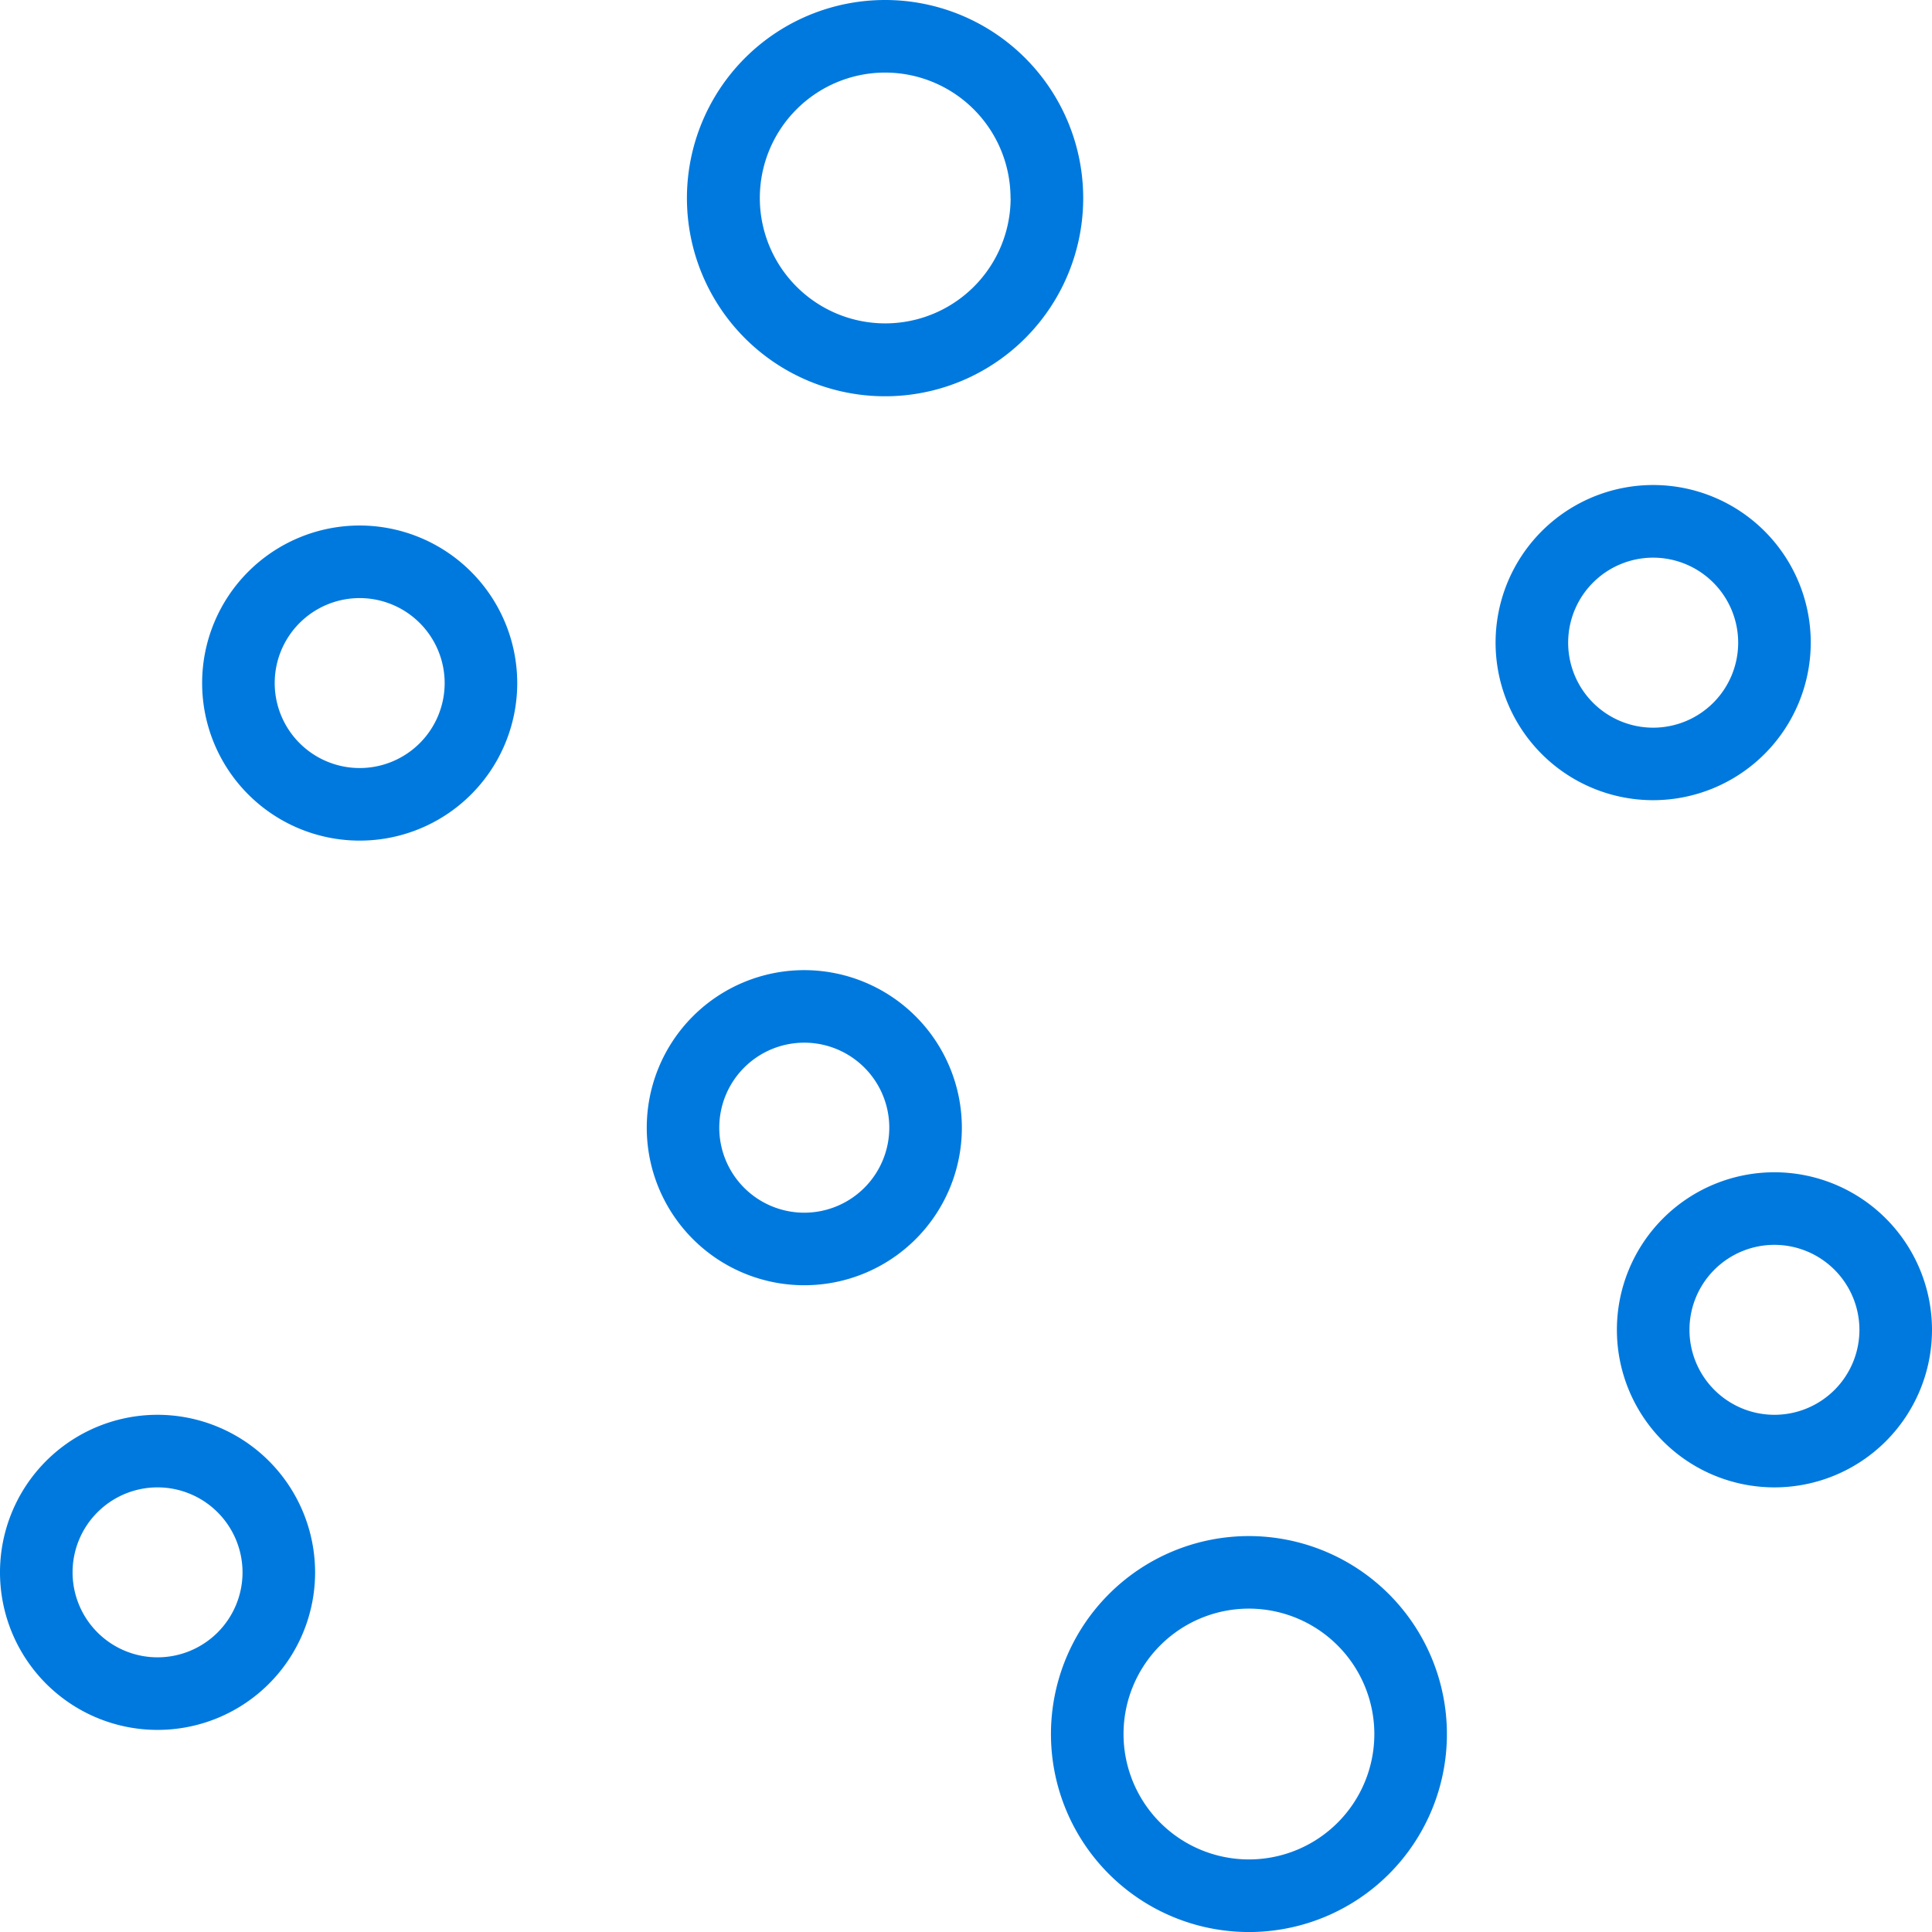
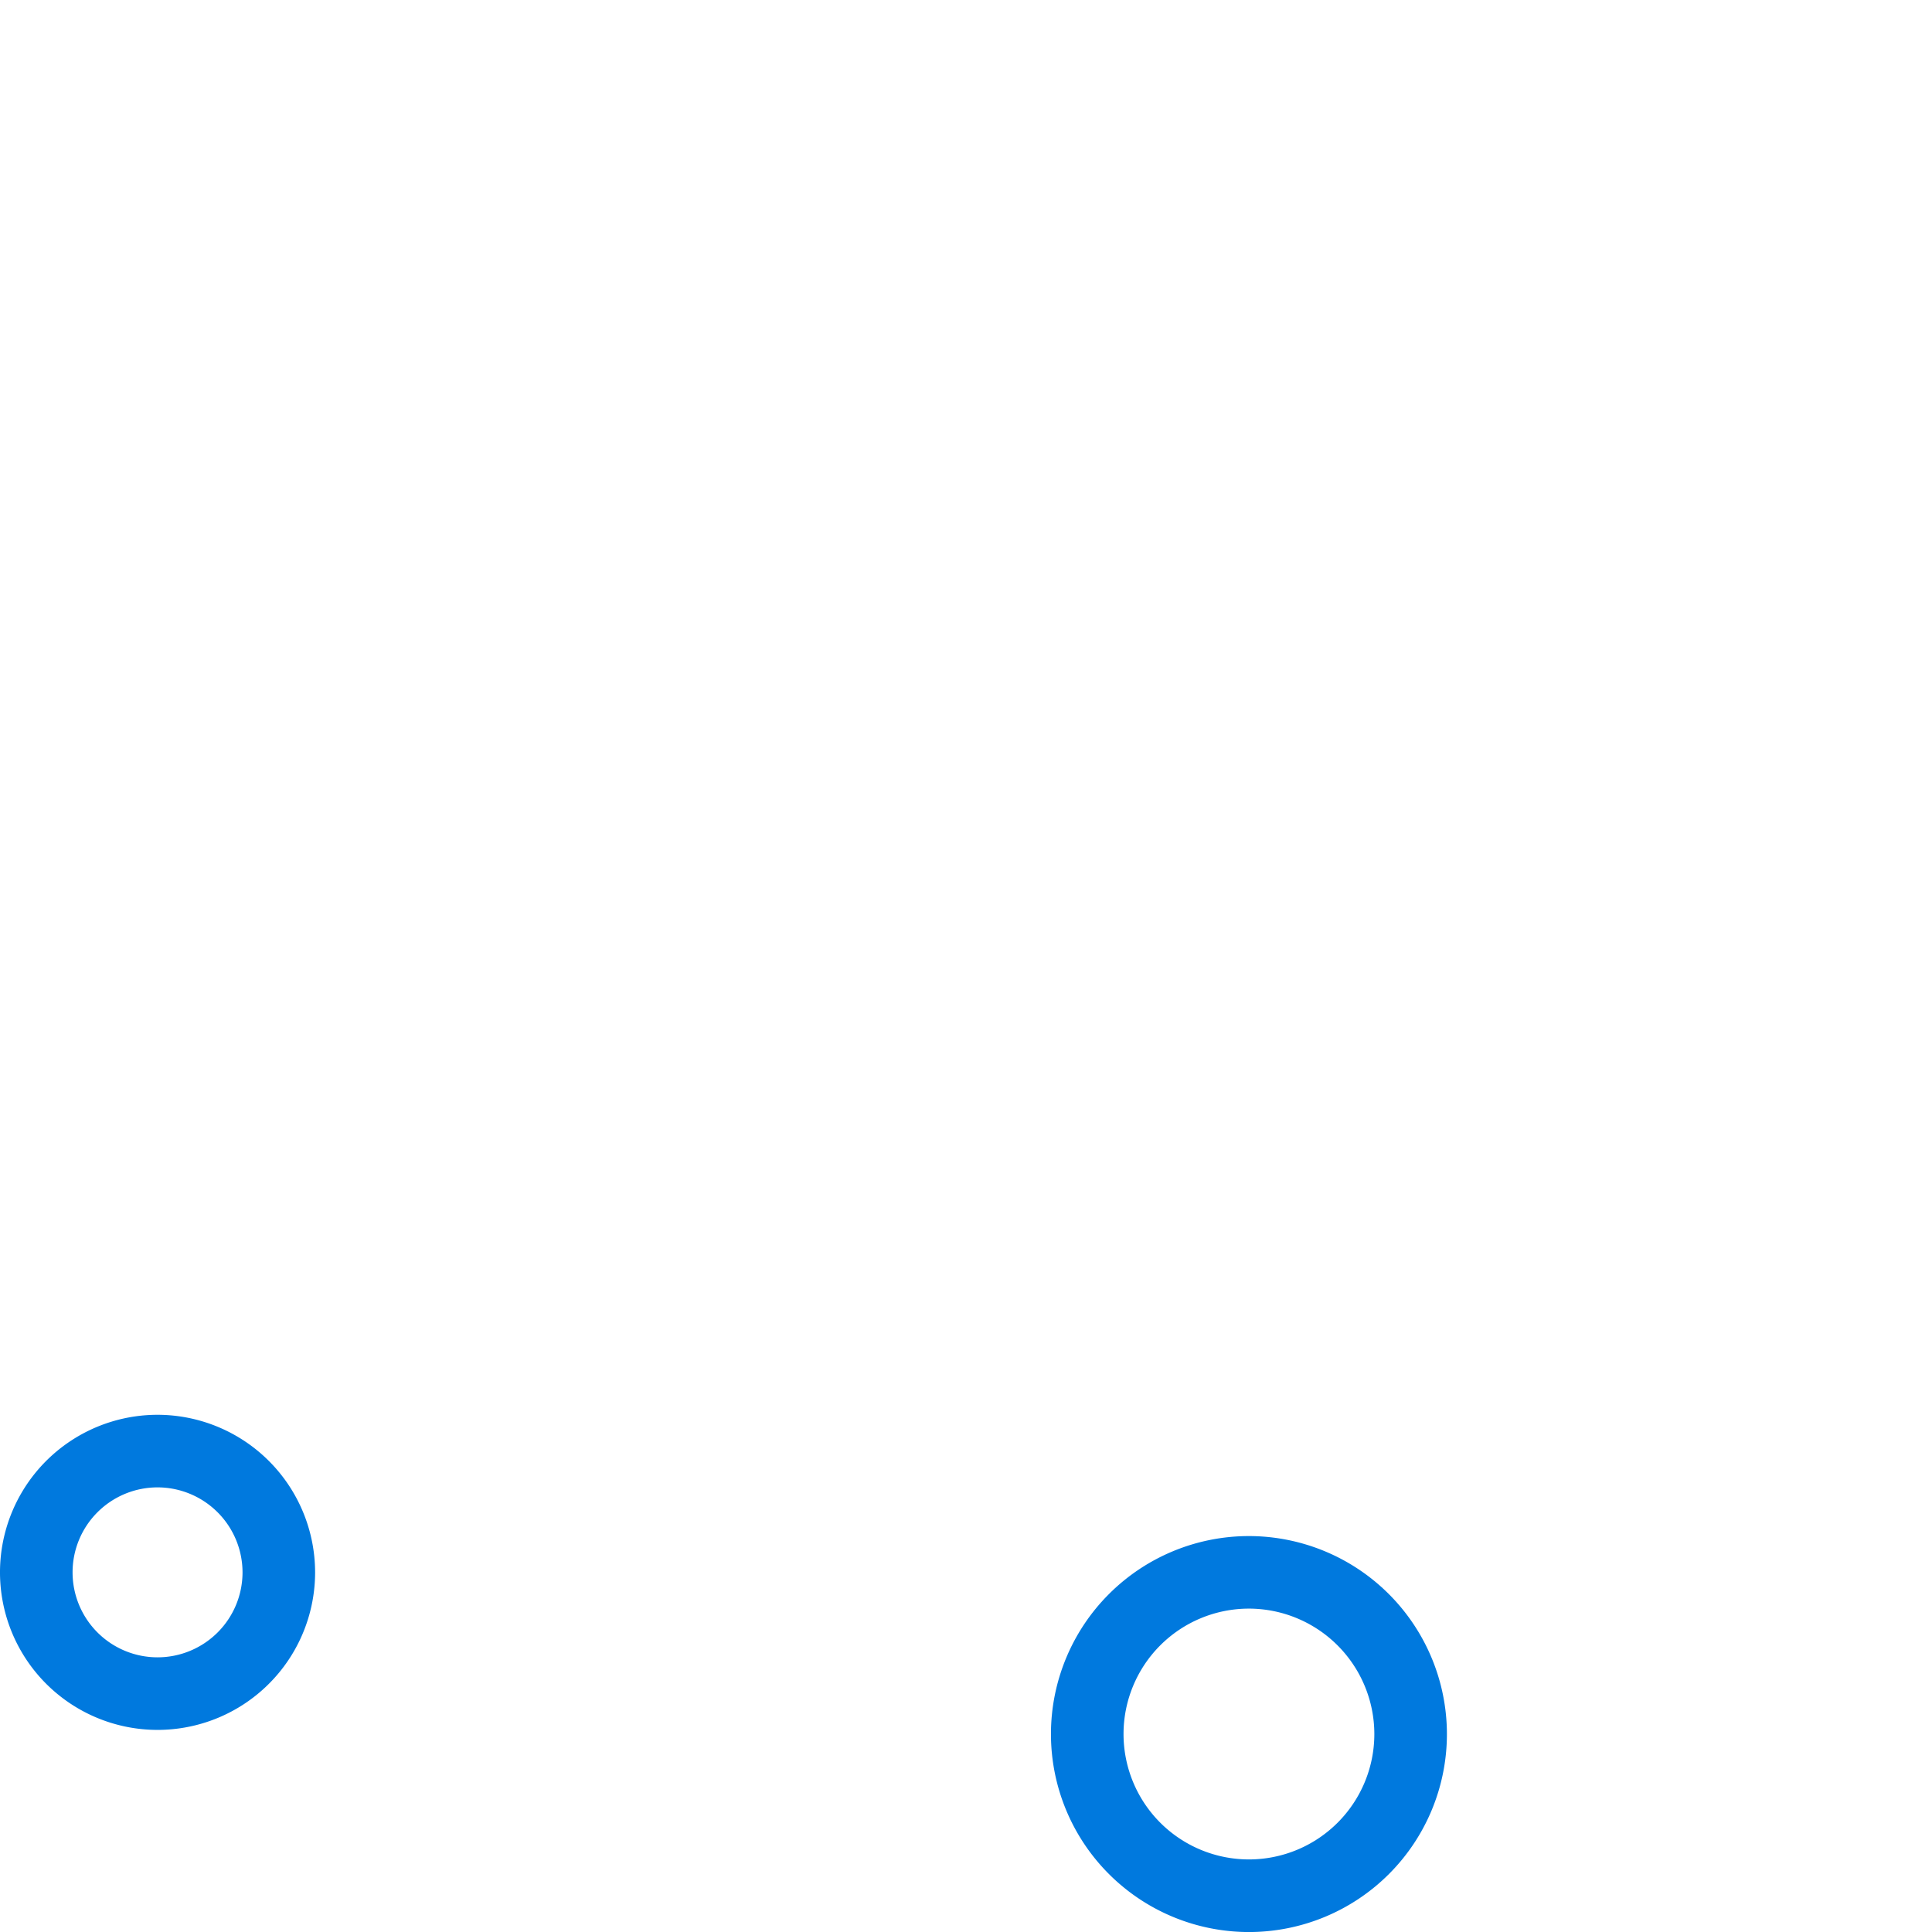
<svg xmlns="http://www.w3.org/2000/svg" viewBox="0 0 604.55 604.55">
  <defs>
    <style>.a{fill:#0079de;}</style>
  </defs>
-   <path class="a" d="M112.55,164.44a49.3,49.3,0,1,0,49.3,49.3A49.35,49.35,0,0,0,112.55,164.44Zm26.59,49.3a26.59,26.59,0,1,1-26.59-26.59A26.62,26.62,0,0,1,139.14,213.74Z" />
  <path class="a" d="M49.3,442.71A49.3,49.3,0,1,0,98.6,492,49.35,49.35,0,0,0,49.3,442.71ZM75.89,492A26.59,26.59,0,1,1,49.3,465.42,26.62,26.62,0,0,1,75.89,492Z" />
  <path class="a" d="M390.81,480.66a61.95,61.95,0,1,0,61.95,61.95A62,62,0,0,0,390.81,480.66Zm39.24,61.95a39.24,39.24,0,1,1-39.24-39.25A39.29,39.29,0,0,1,430.05,542.61Z" />
-   <path class="a" d="M251.68,303.57a49.3,49.3,0,1,0,49.3,49.3A49.36,49.36,0,0,0,251.68,303.57Zm0,75.9a26.6,26.6,0,1,1,26.59-26.6A26.62,26.62,0,0,1,251.68,379.47Z" />
-   <path class="a" d="M555.25,366.82a49.3,49.3,0,1,0,49.3,49.3A49.35,49.35,0,0,0,555.25,366.82Zm26.59,49.3a26.59,26.59,0,1,1-26.59-26.59A26.62,26.62,0,0,1,581.84,416.12Z" />
-   <path class="a" d="M566.61,201.09a49.31,49.31,0,1,0-49.3,49.3A49.36,49.36,0,0,0,566.61,201.09Zm-22.71,0a26.6,26.6,0,1,1-26.59-26.59A26.62,26.62,0,0,1,543.9,201.09Z" />
-   <path class="a" d="M277,0a62,62,0,1,0,61.95,62A62,62,0,0,0,277,0Zm39.24,62A39.24,39.24,0,1,1,277,22.71,39.28,39.28,0,0,1,316.21,62Z" />
</svg>